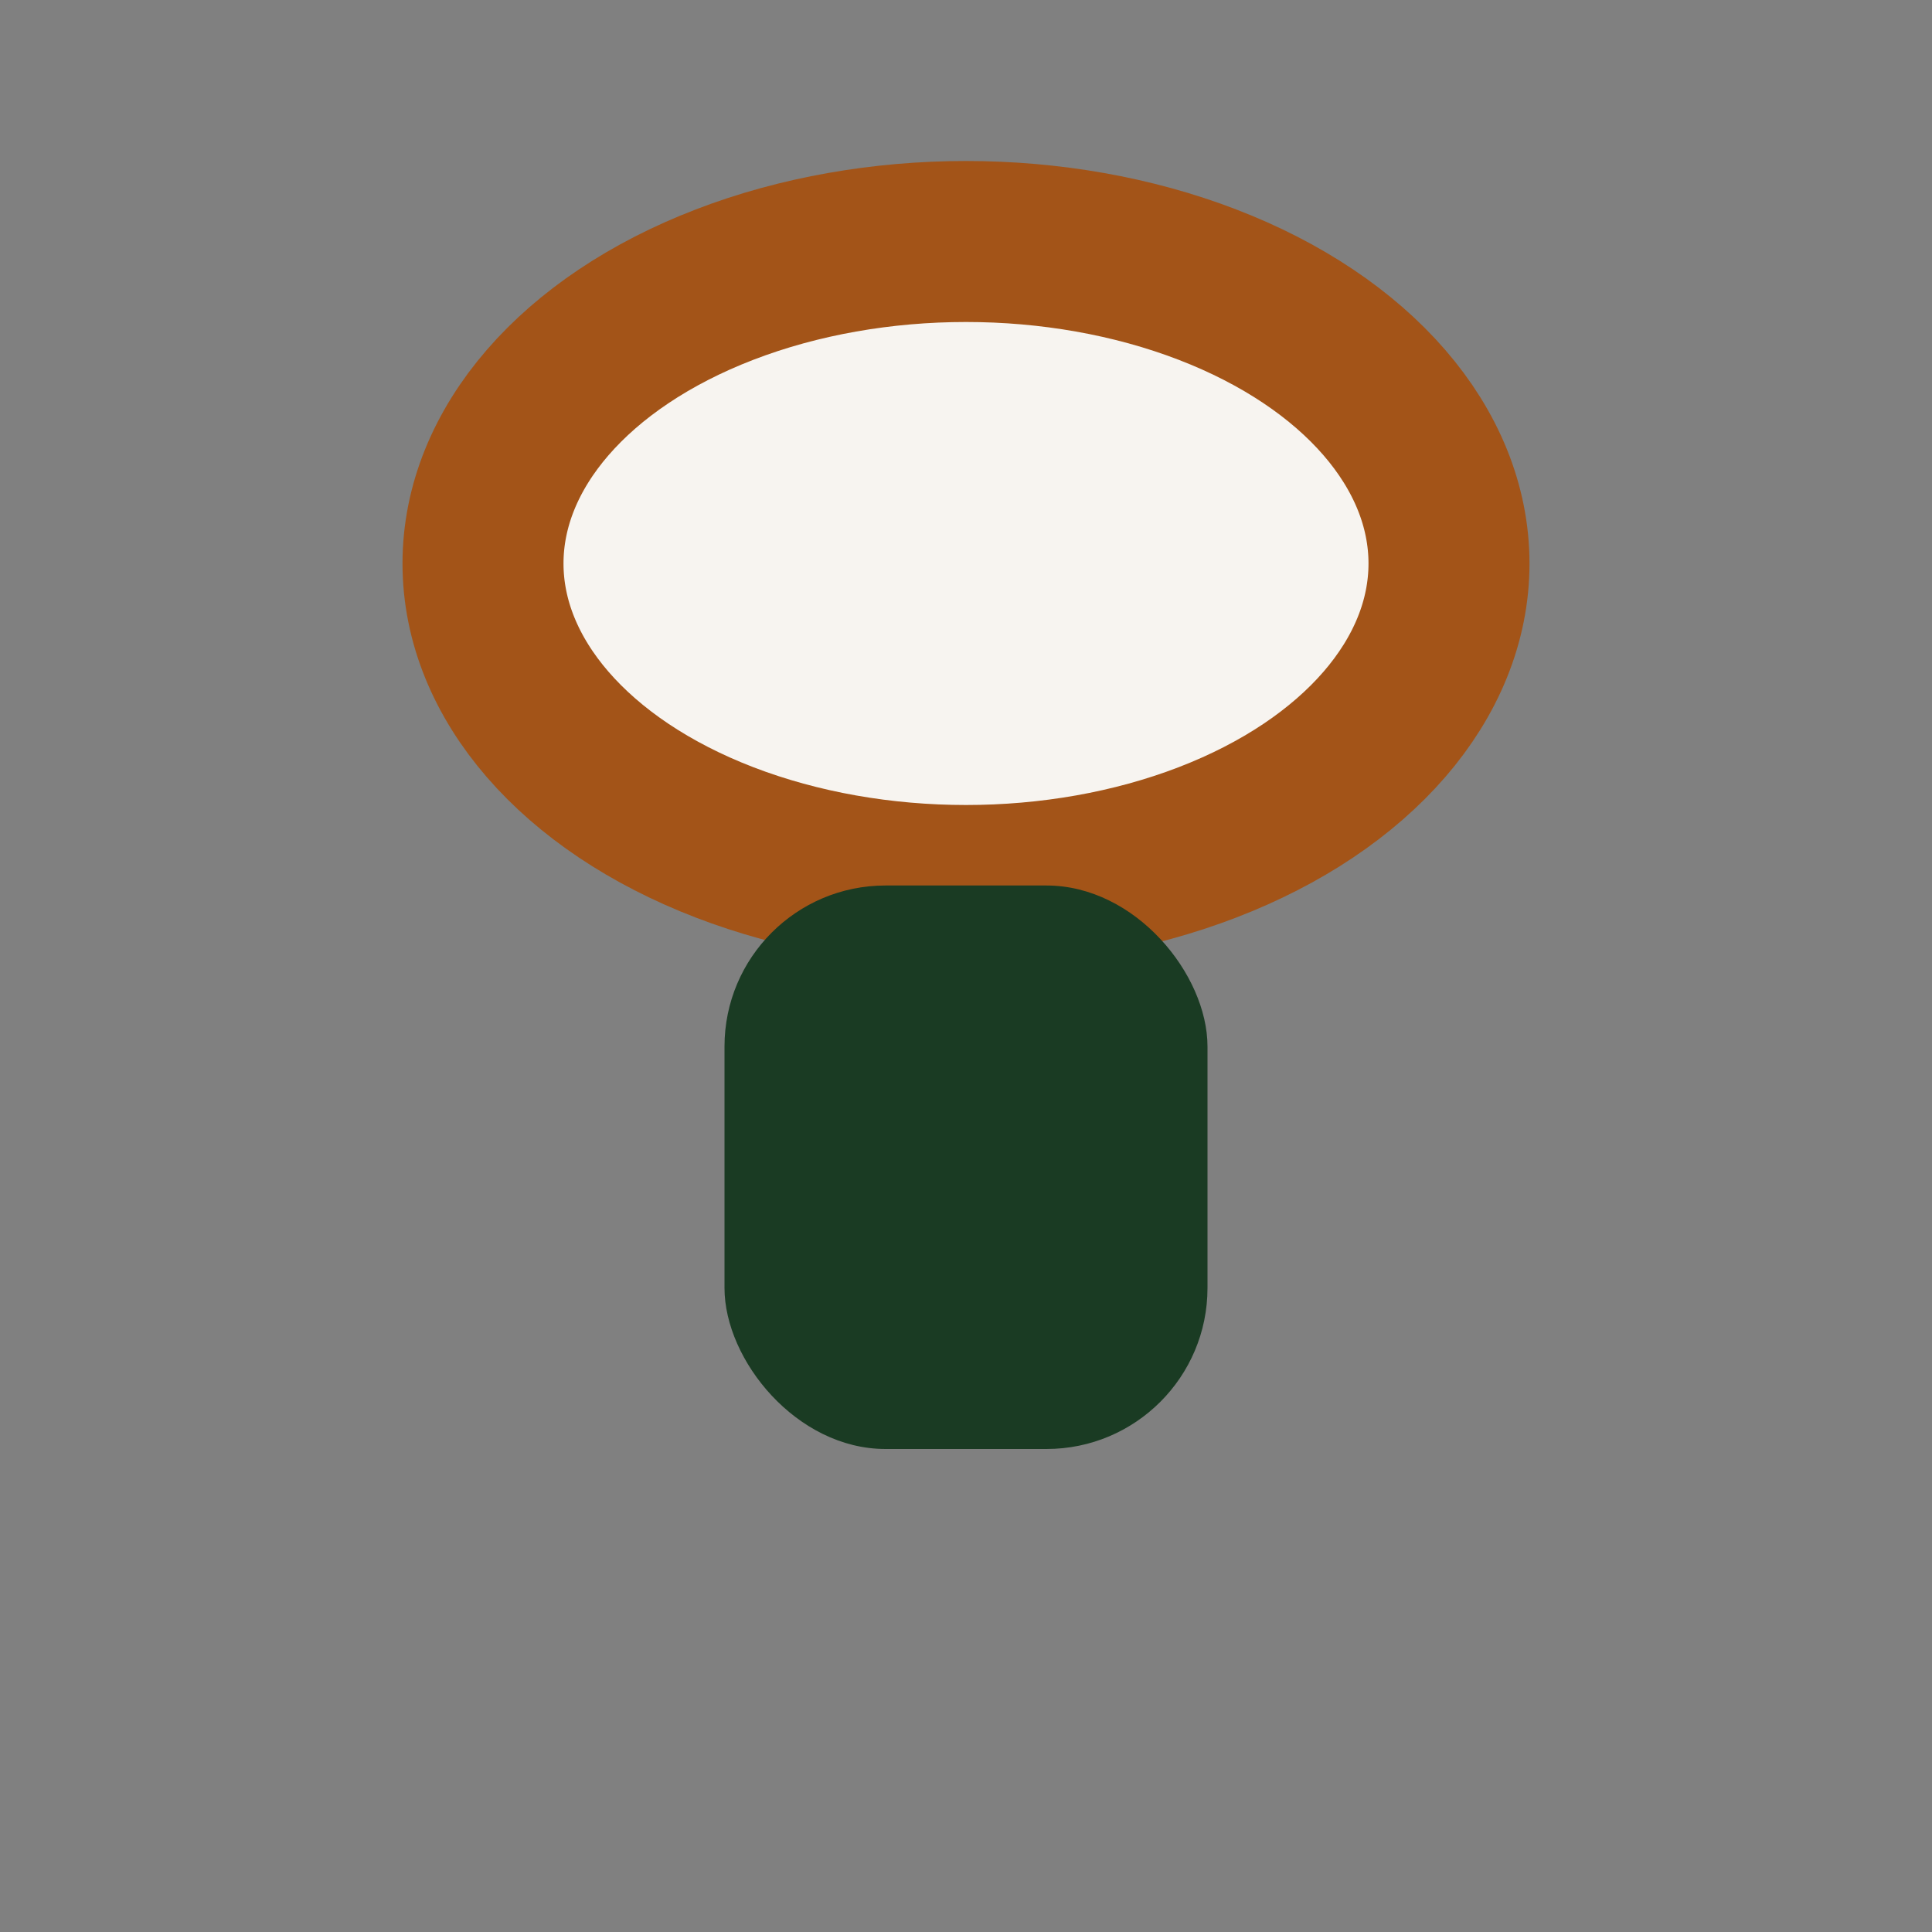
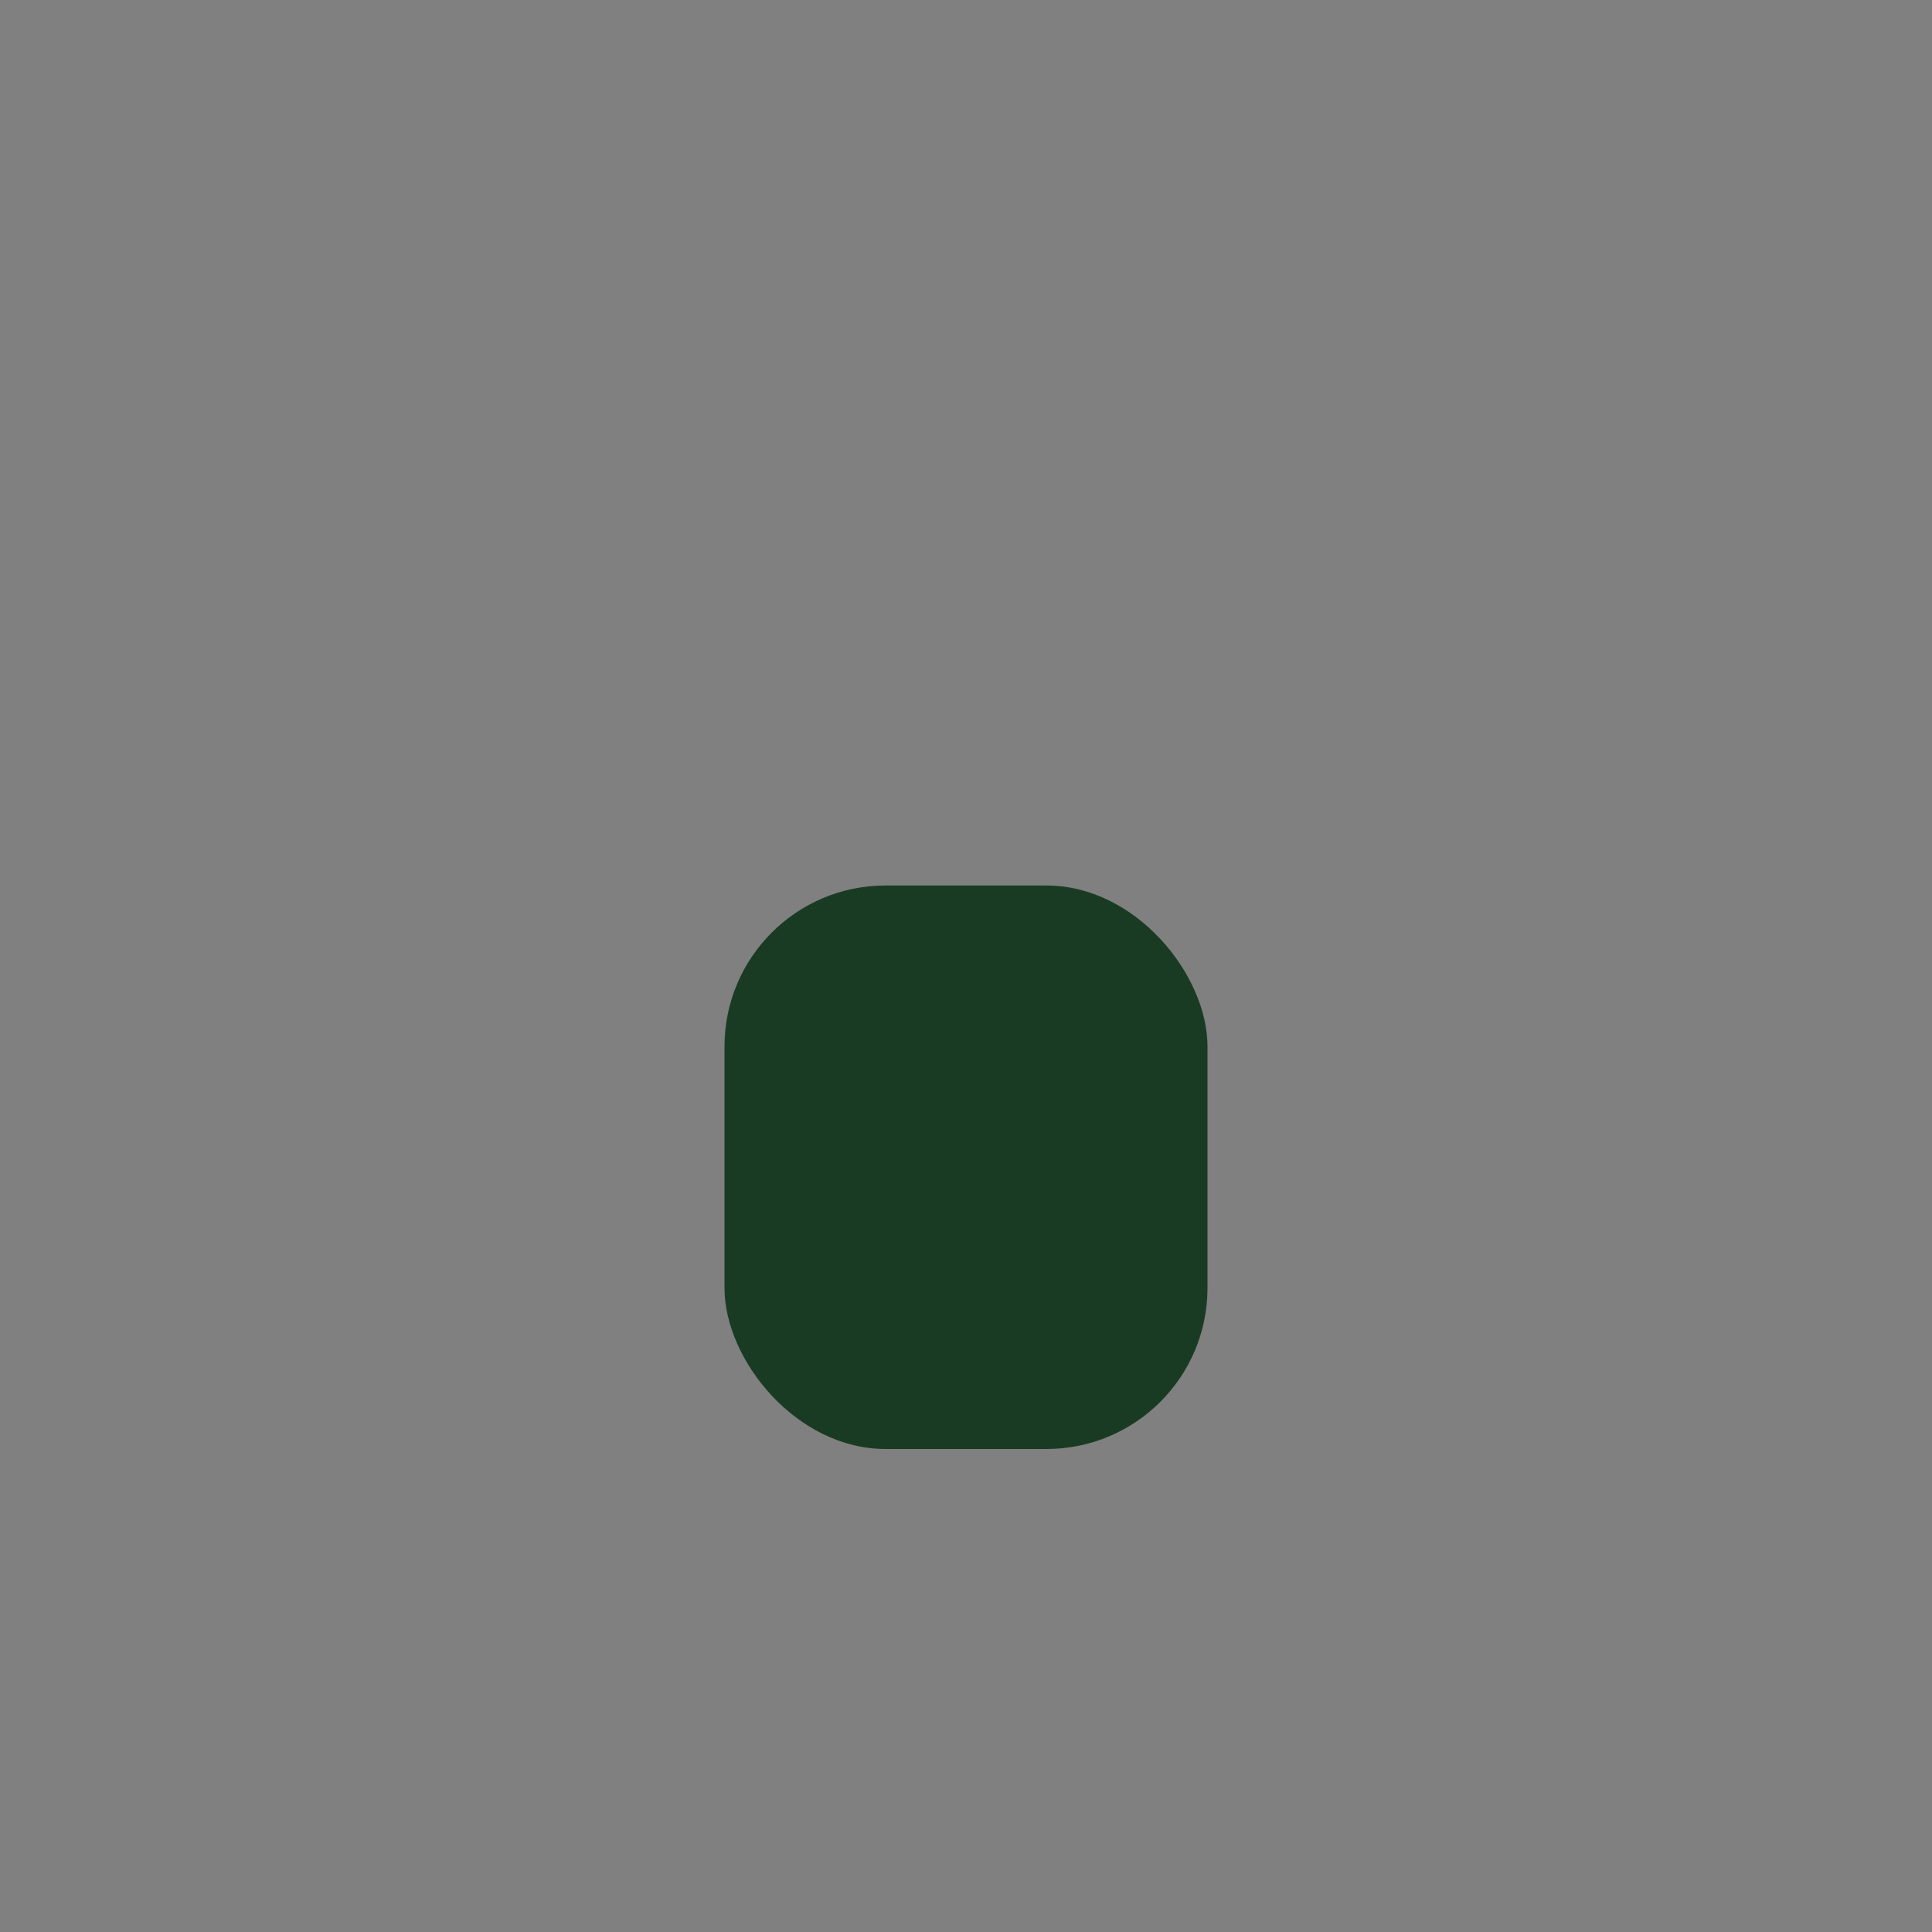
<svg xmlns="http://www.w3.org/2000/svg" width="24" height="24" viewBox="0 0 24 24">
  <rect x="0" y="0" width="24" height="24" fill="#808080" stroke="none" />
-   <ellipse cx="12" cy="7" rx="6" ry="4" fill="#F7F4F0" stroke="#A35418" stroke-width="2" />
  <rect x="9" y="11" width="6" height="7" rx="2" fill="#1A3B23" />
</svg>